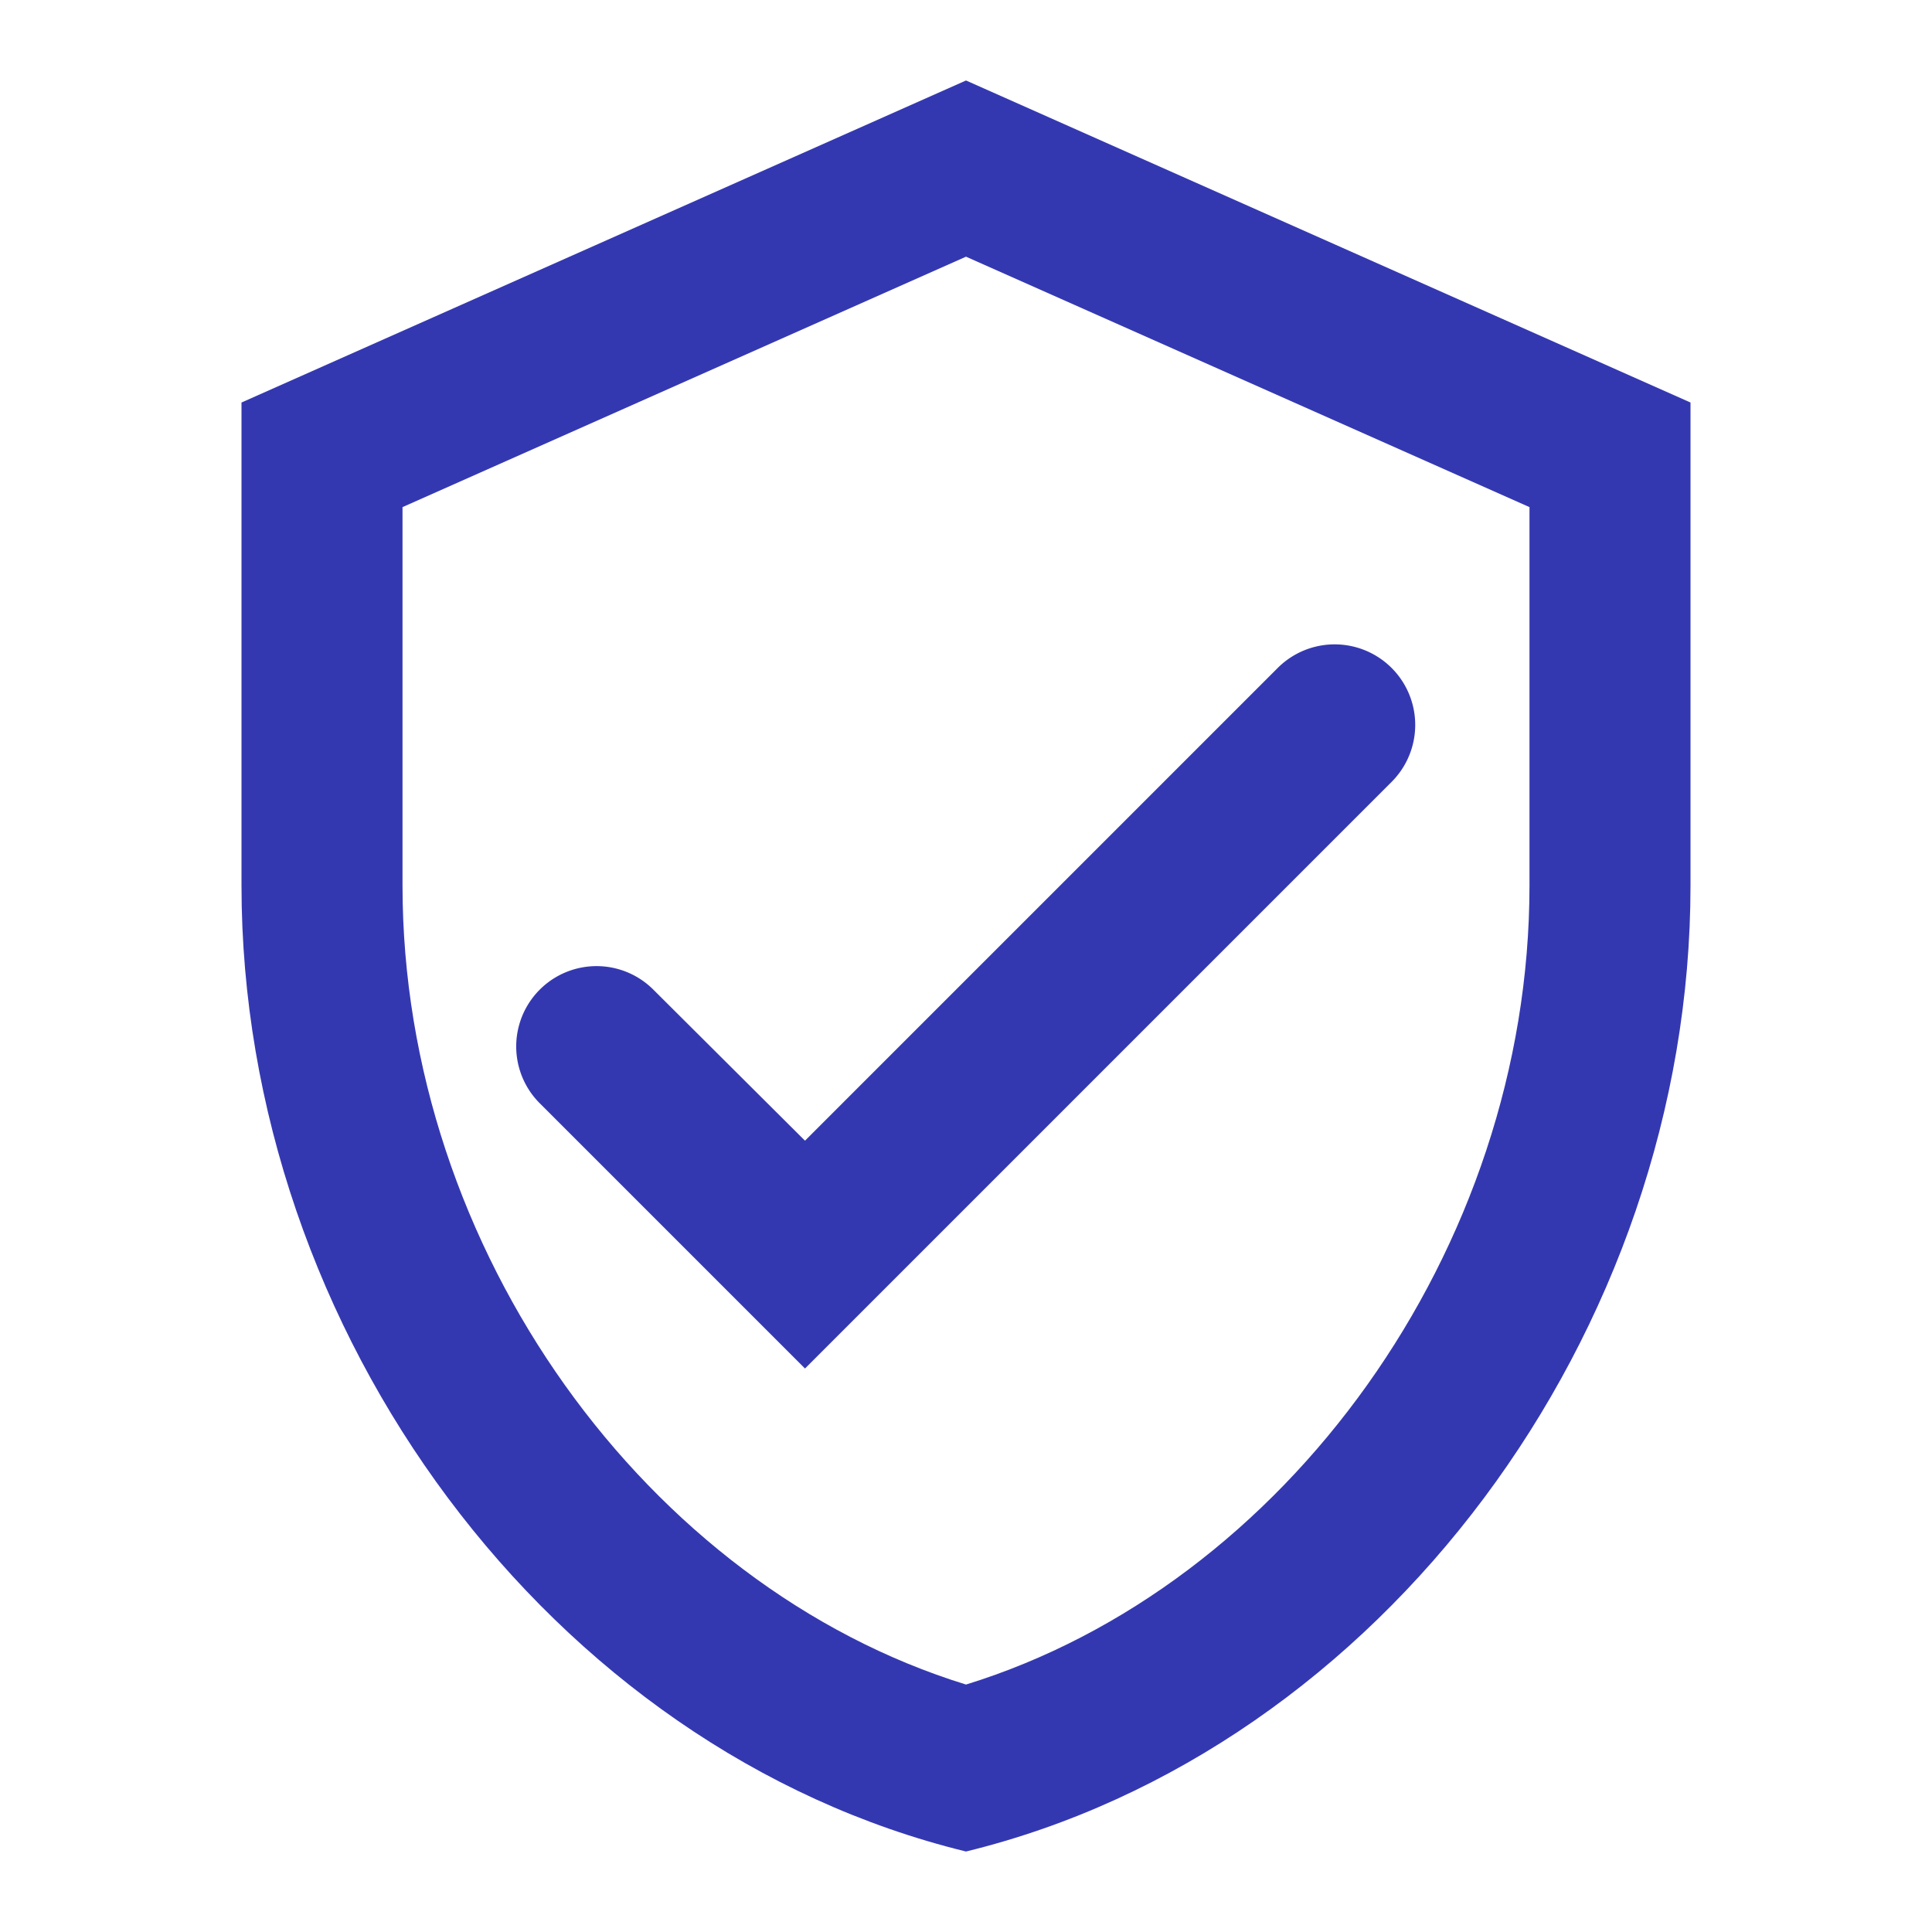
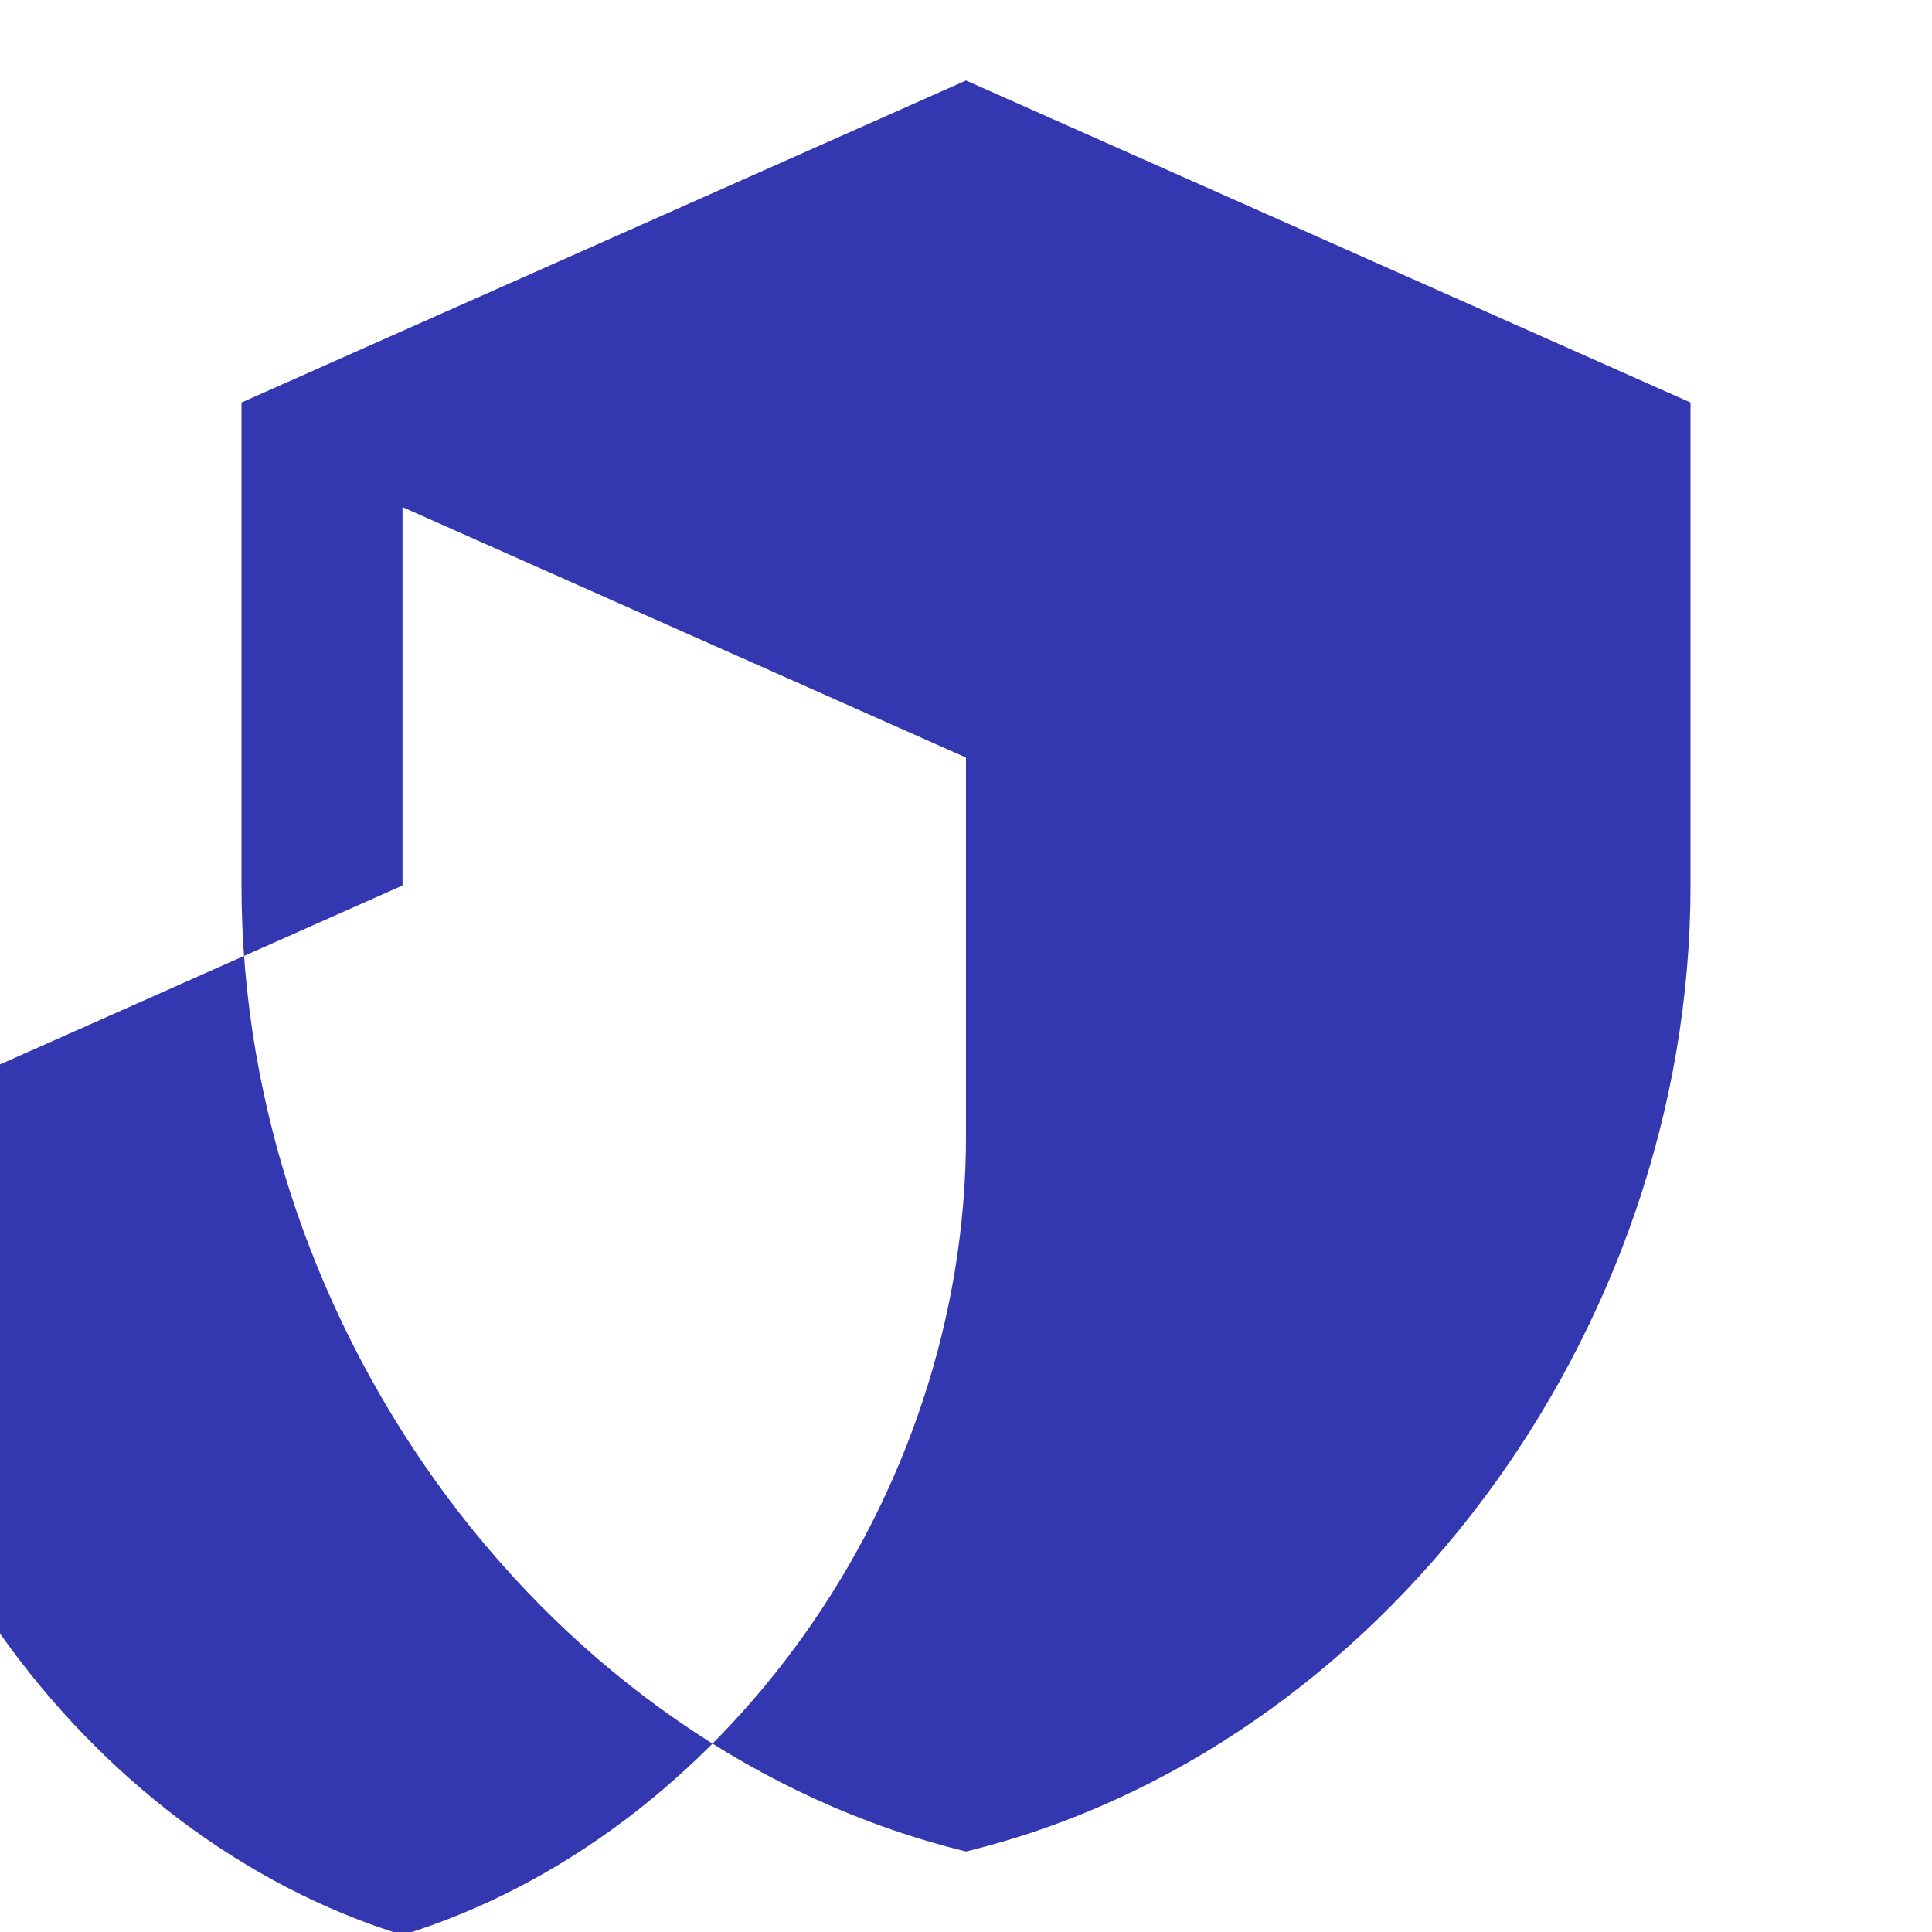
<svg xmlns="http://www.w3.org/2000/svg" width="62" height="62" fill="none">
-   <path d="m25.833 43.917-8.51-8.51a2.578 2.578 0 0 1 3.642-3.65l4.868 4.849 15.191-15.191a2.585 2.585 0 0 1 3.656 3.655L25.833 43.917Z" fill="#3438B0" />
-   <path fill-rule="evenodd" clip-rule="evenodd" d="M7.75 12.917 31 2.583l23.25 10.334v15.5c0 14.337-9.92 27.745-23.25 31-13.33-3.255-23.25-16.663-23.25-31v-15.5Zm5.167 15.5V16.274L31 8.237l18.083 8.037v12.143c0 11.706-7.859 22.487-18.083 25.642-10.224-3.155-18.083-13.936-18.083-25.642Z" fill="#3438B0" />
+   <path fill-rule="evenodd" clip-rule="evenodd" d="M7.75 12.917 31 2.583l23.25 10.334v15.5c0 14.337-9.92 27.745-23.25 31-13.33-3.255-23.25-16.663-23.25-31v-15.5Zm5.167 15.5V16.274l18.083 8.037v12.143c0 11.706-7.859 22.487-18.083 25.642-10.224-3.155-18.083-13.936-18.083-25.642Z" fill="#3438B0" />
</svg>